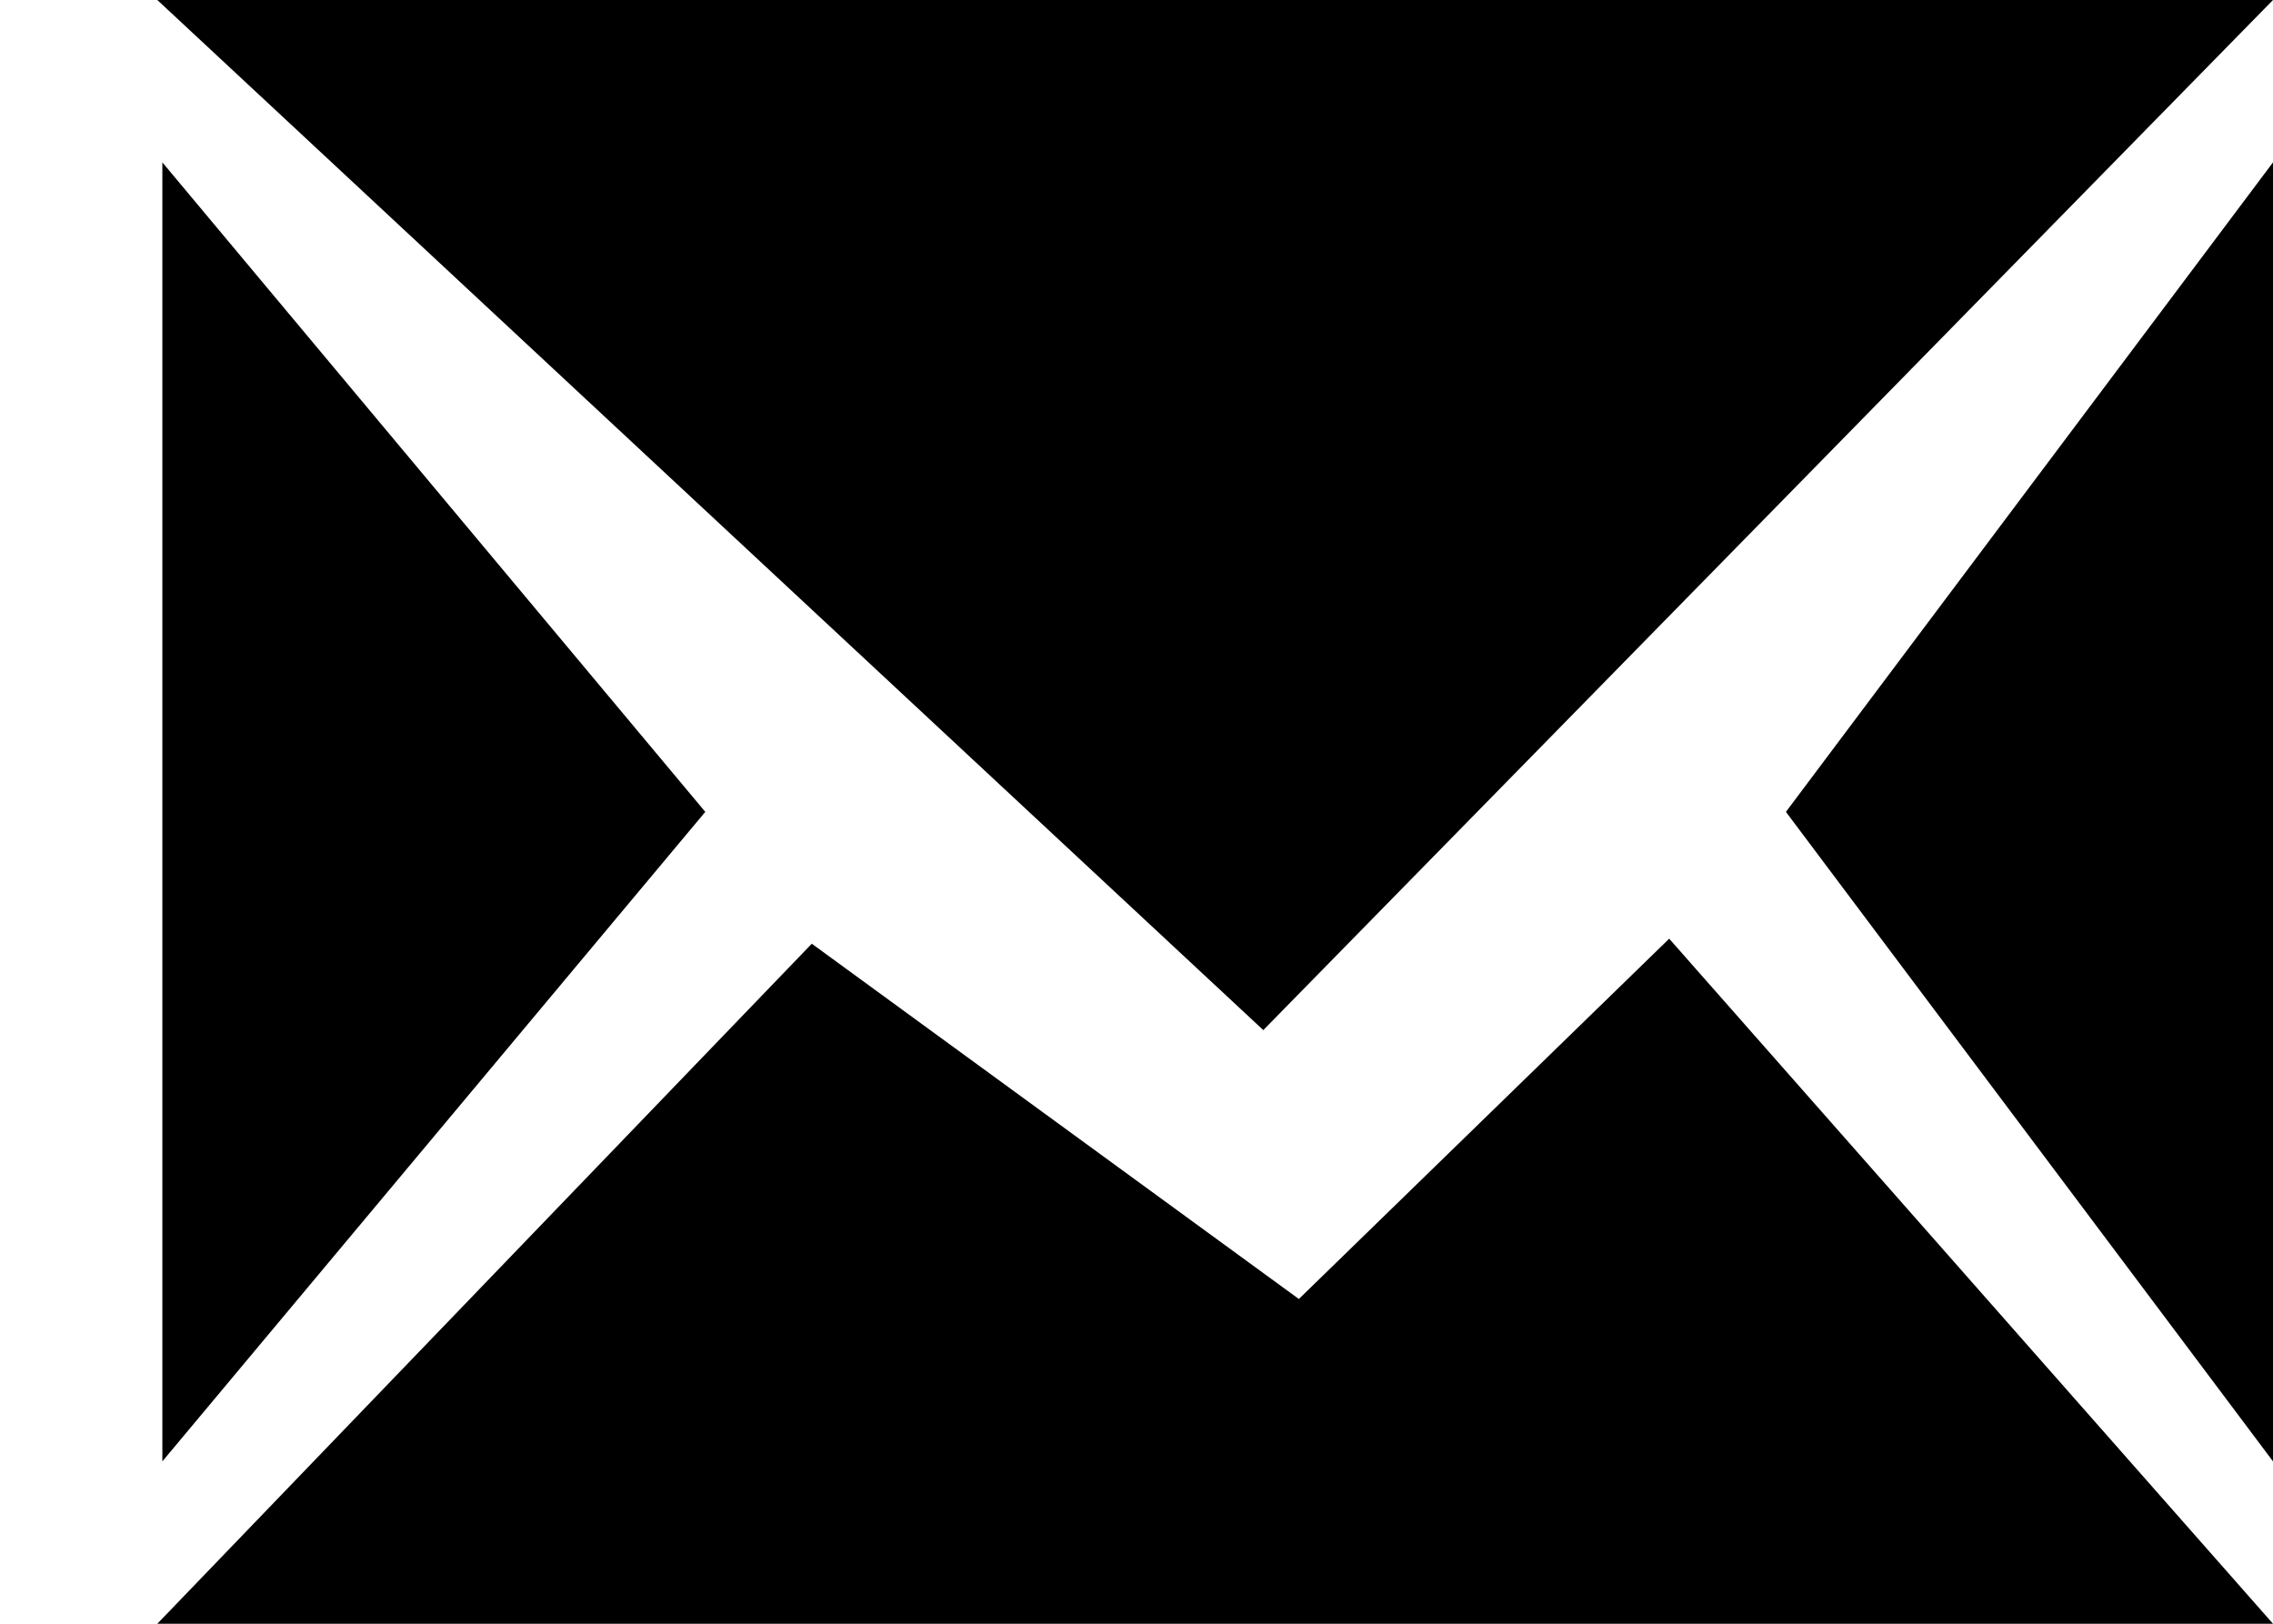
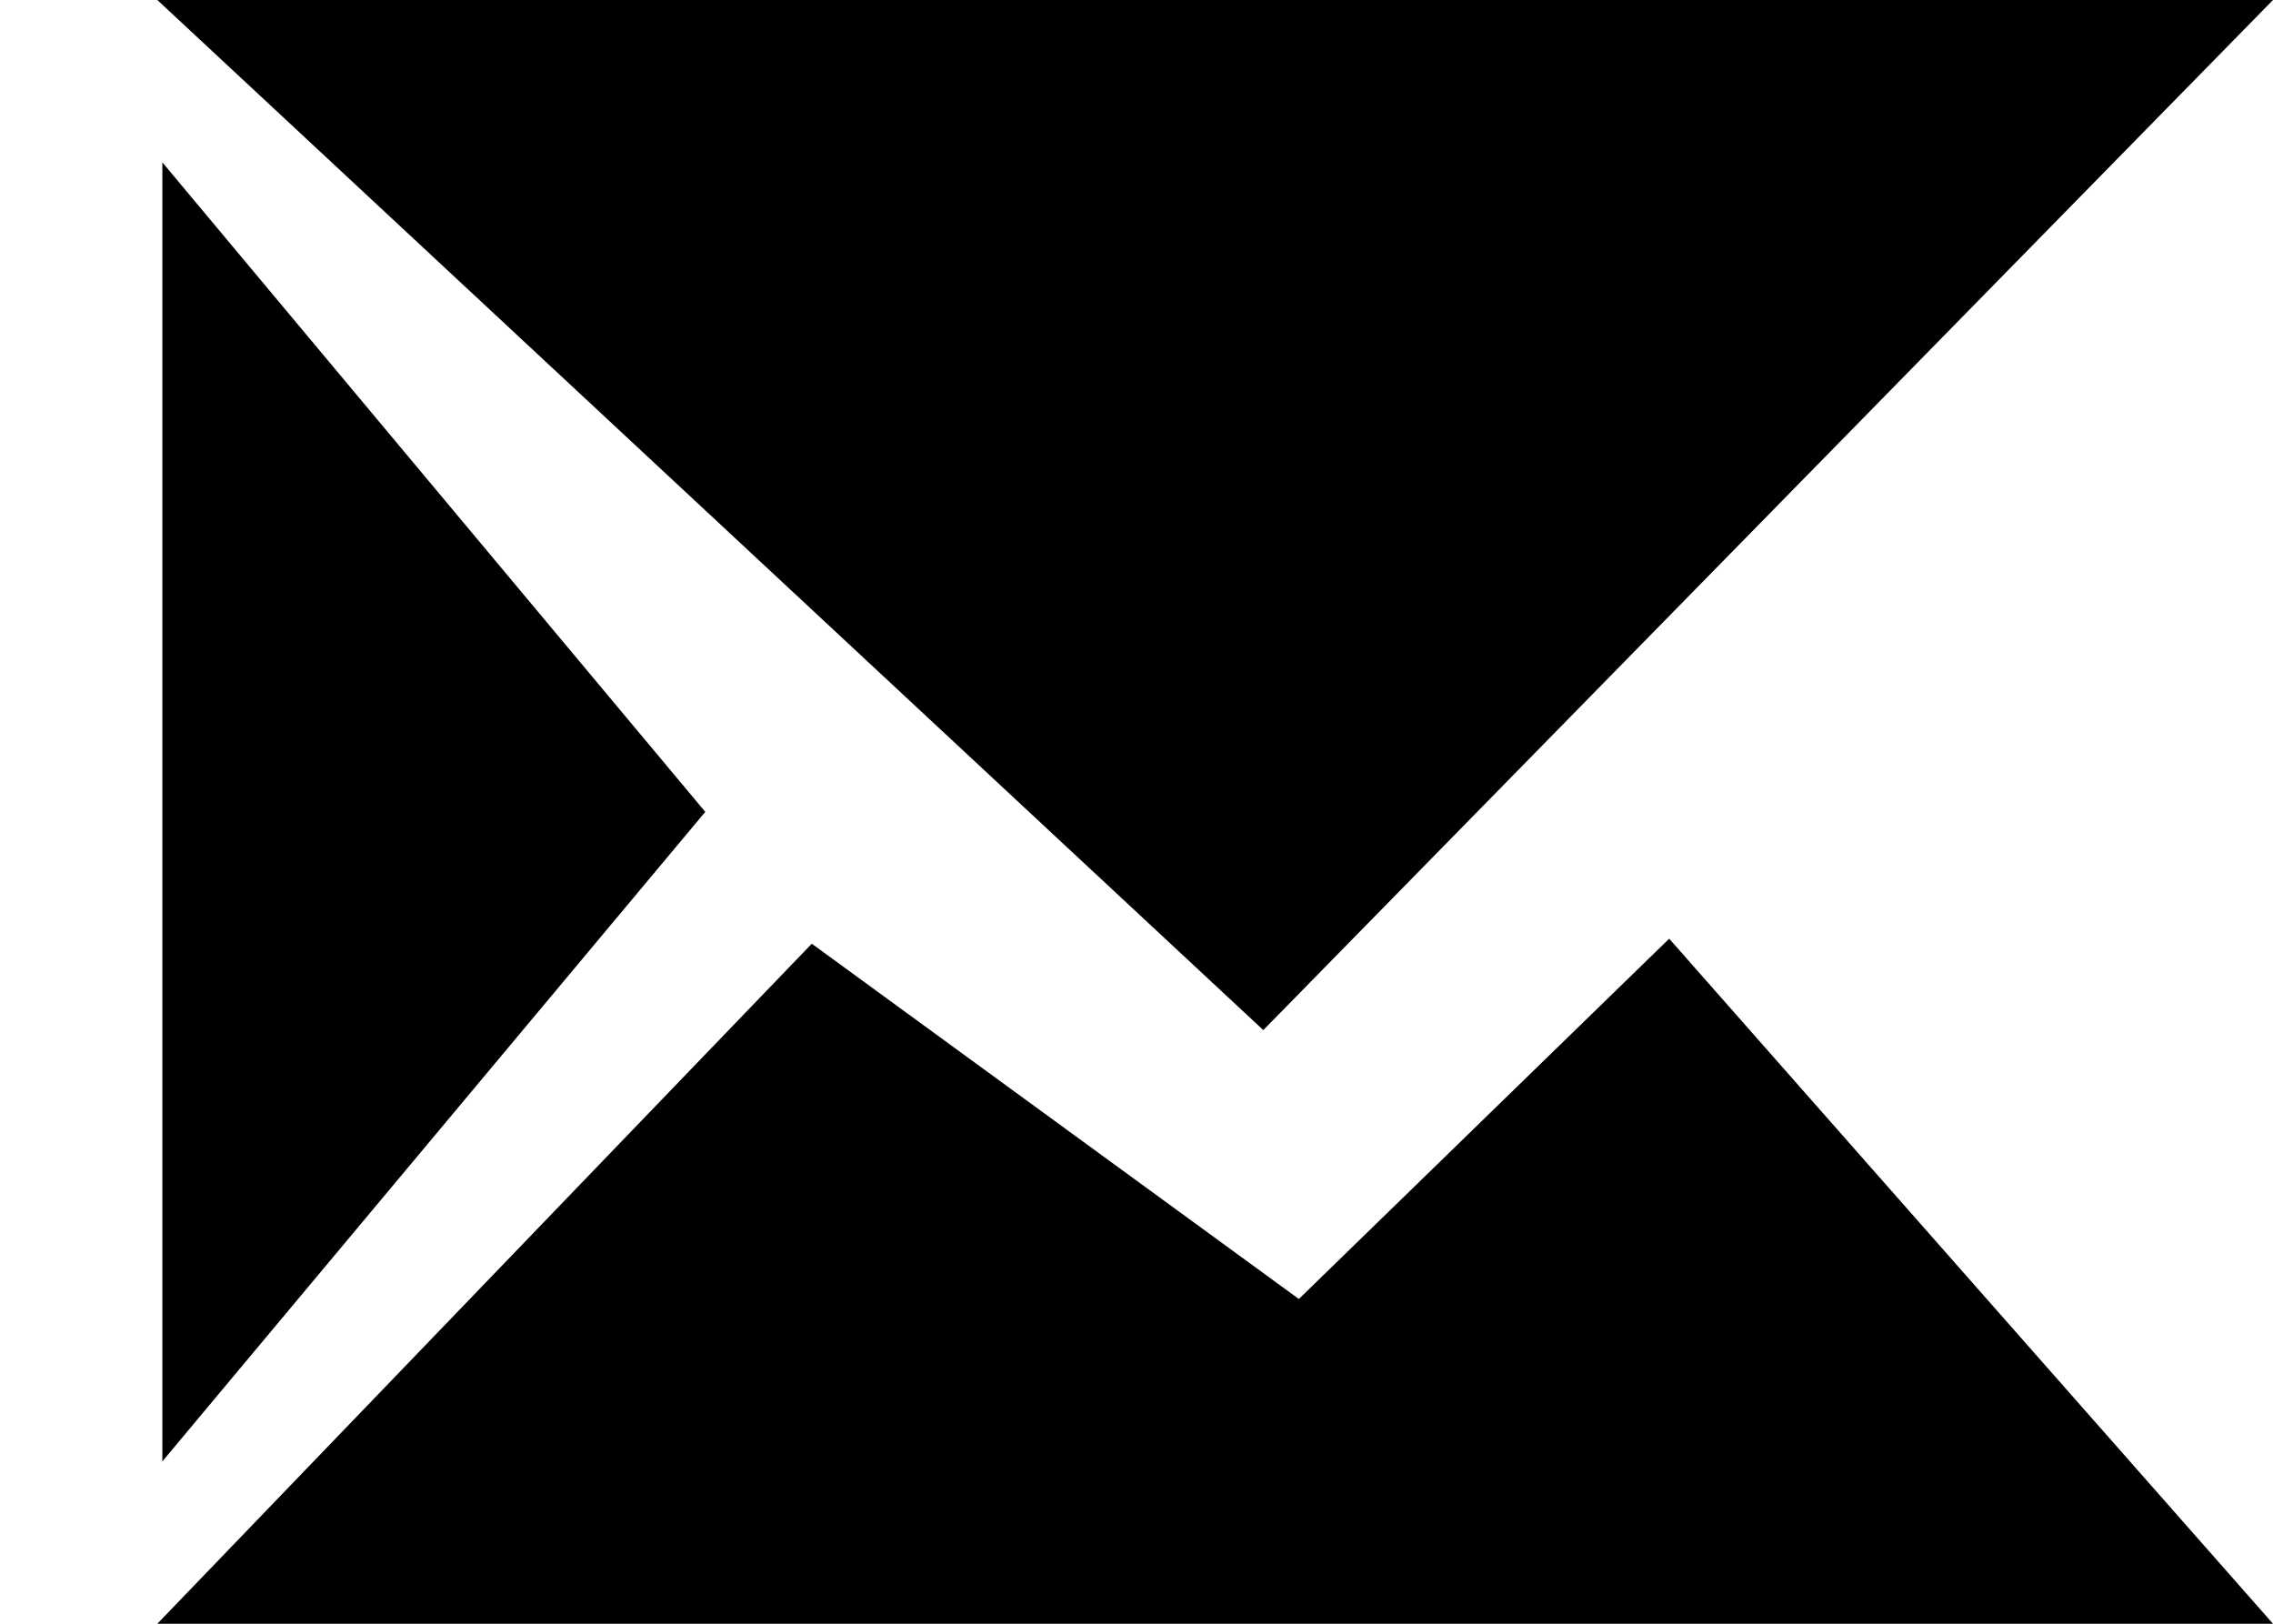
<svg xmlns="http://www.w3.org/2000/svg" width="14" height="10">
-   <path fill-rule="evenodd" d="M14 1v8l-3-4 3-4ZM.969 0H14L7.781 6.344.969 0Zm3.375 5L1 9V1l3.344 4ZM8 8l2.281-2.219L14 10H.969L5 5.812 8 8Z" />
+   <path fill-rule="evenodd" d="M14 1v8ZM.969 0H14L7.781 6.344.969 0Zm3.375 5L1 9V1l3.344 4ZM8 8l2.281-2.219L14 10H.969L5 5.812 8 8Z" />
</svg>